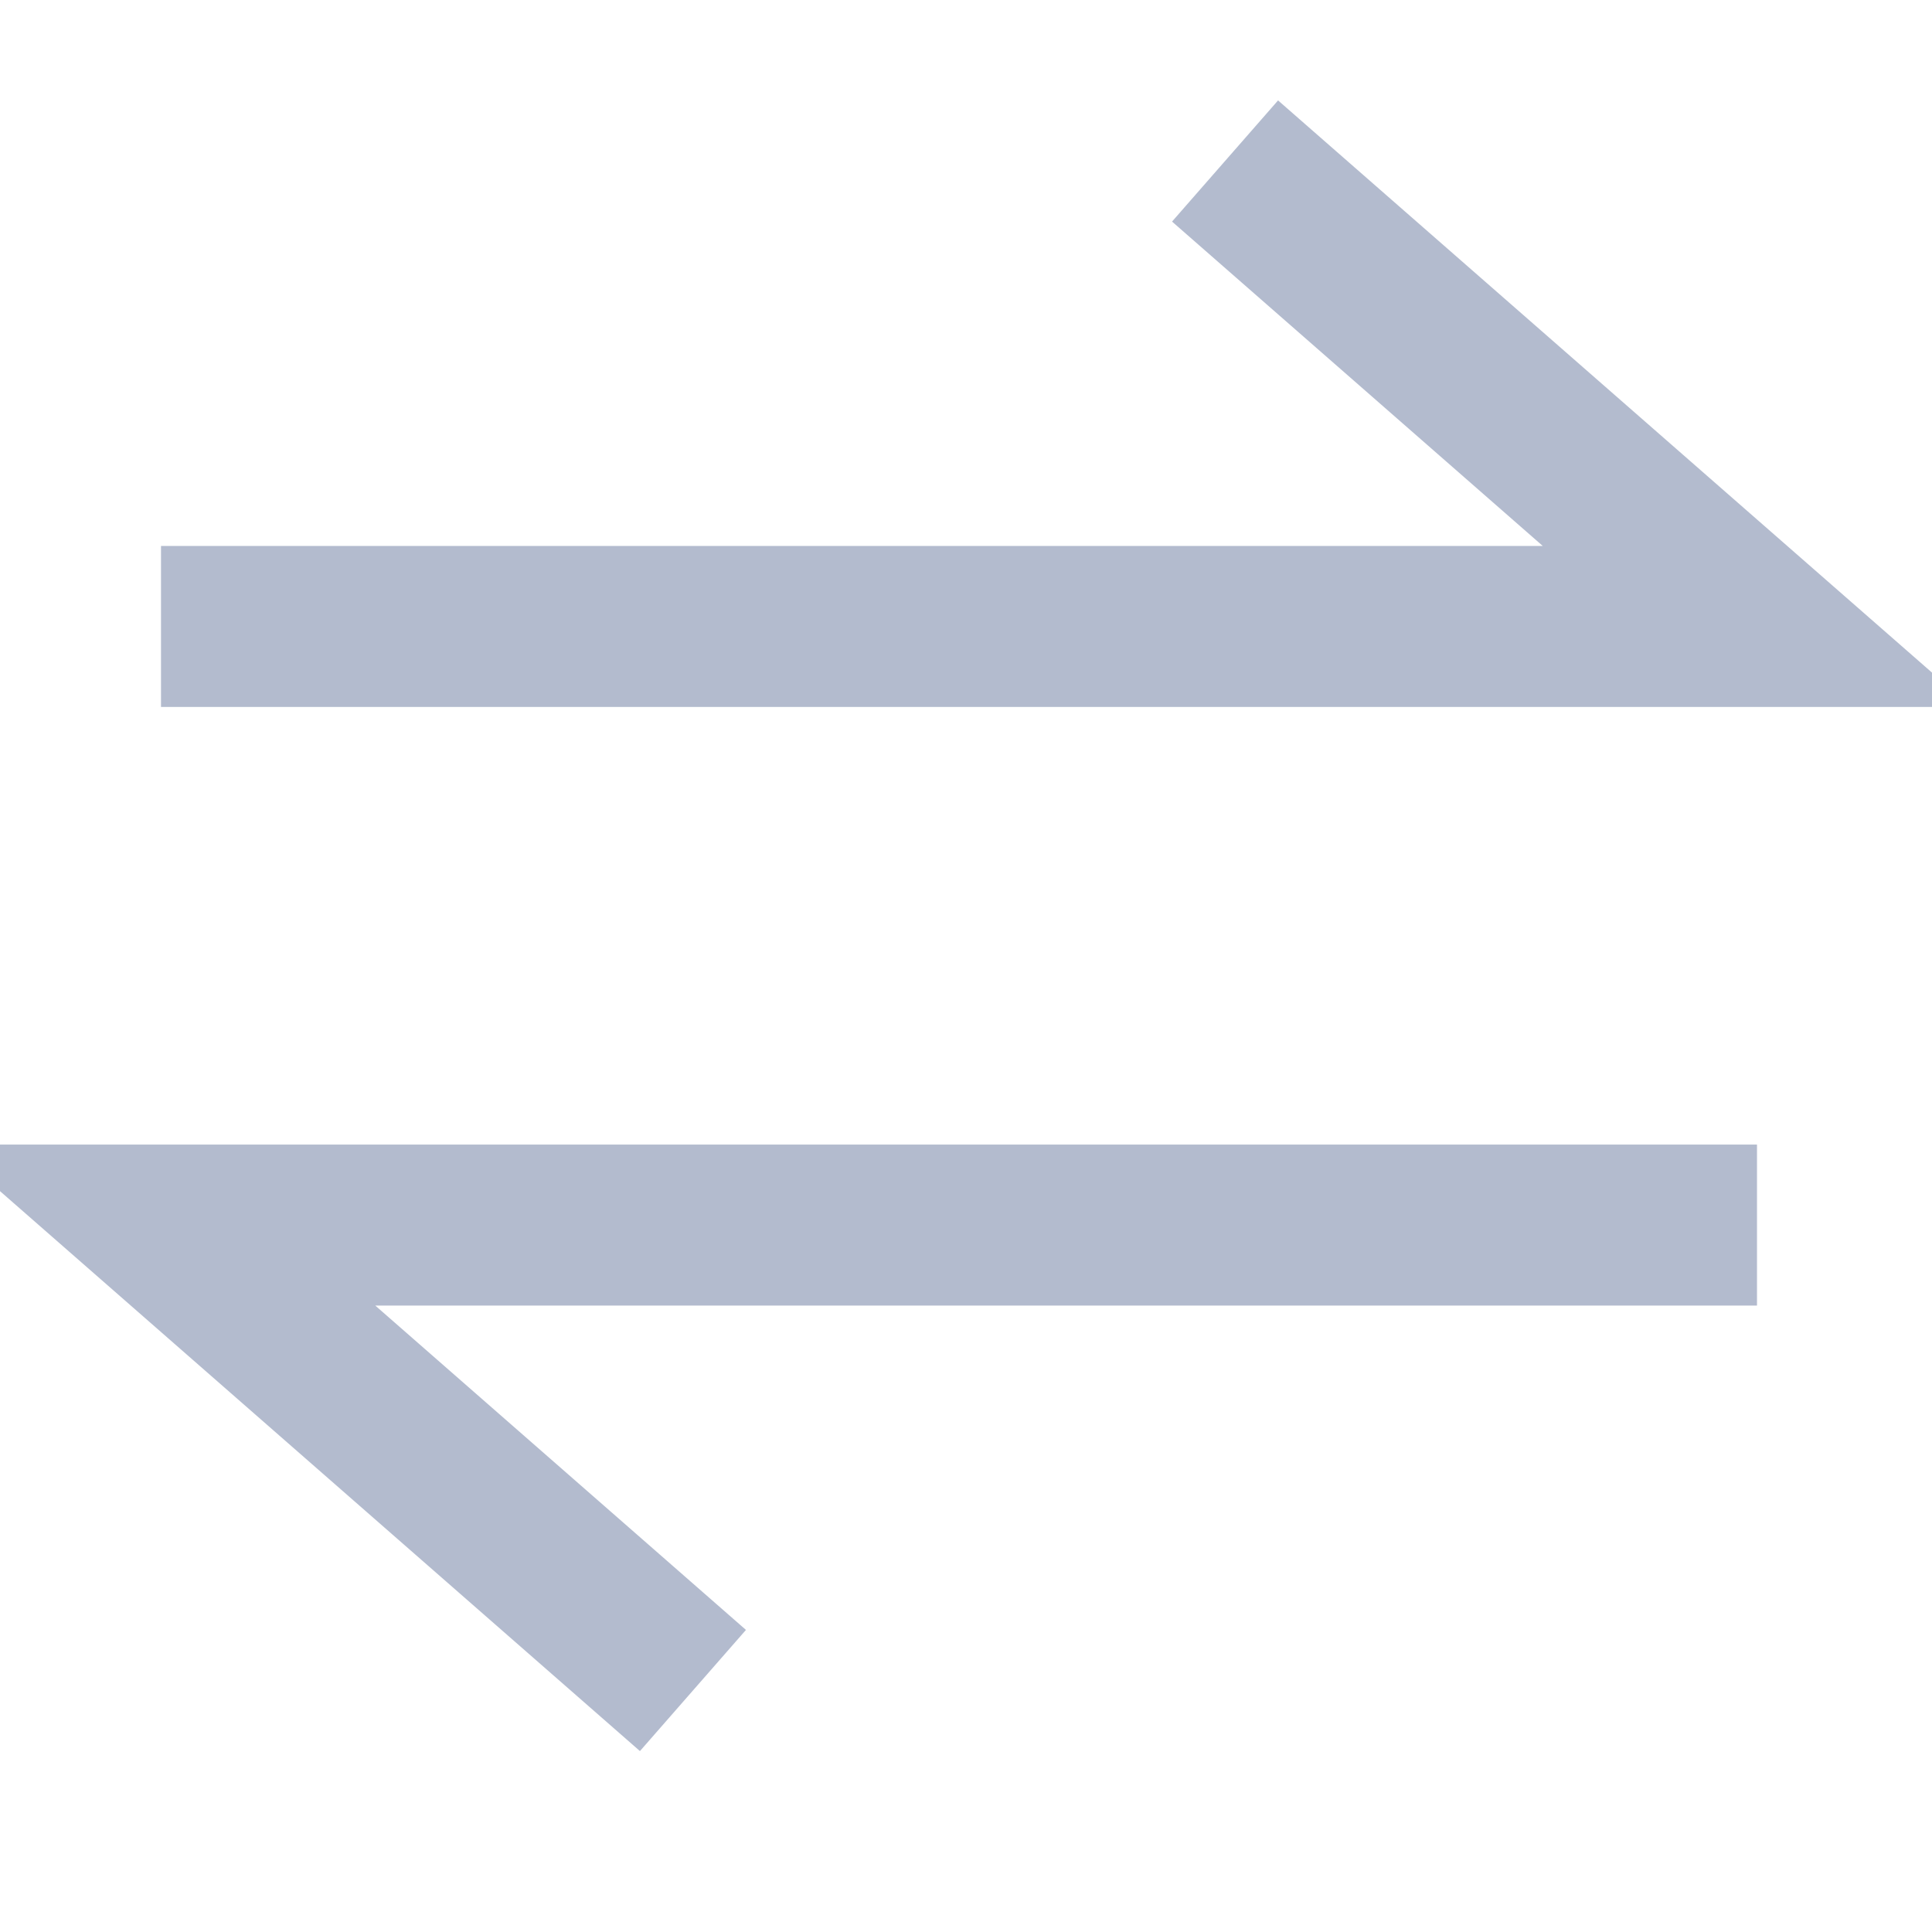
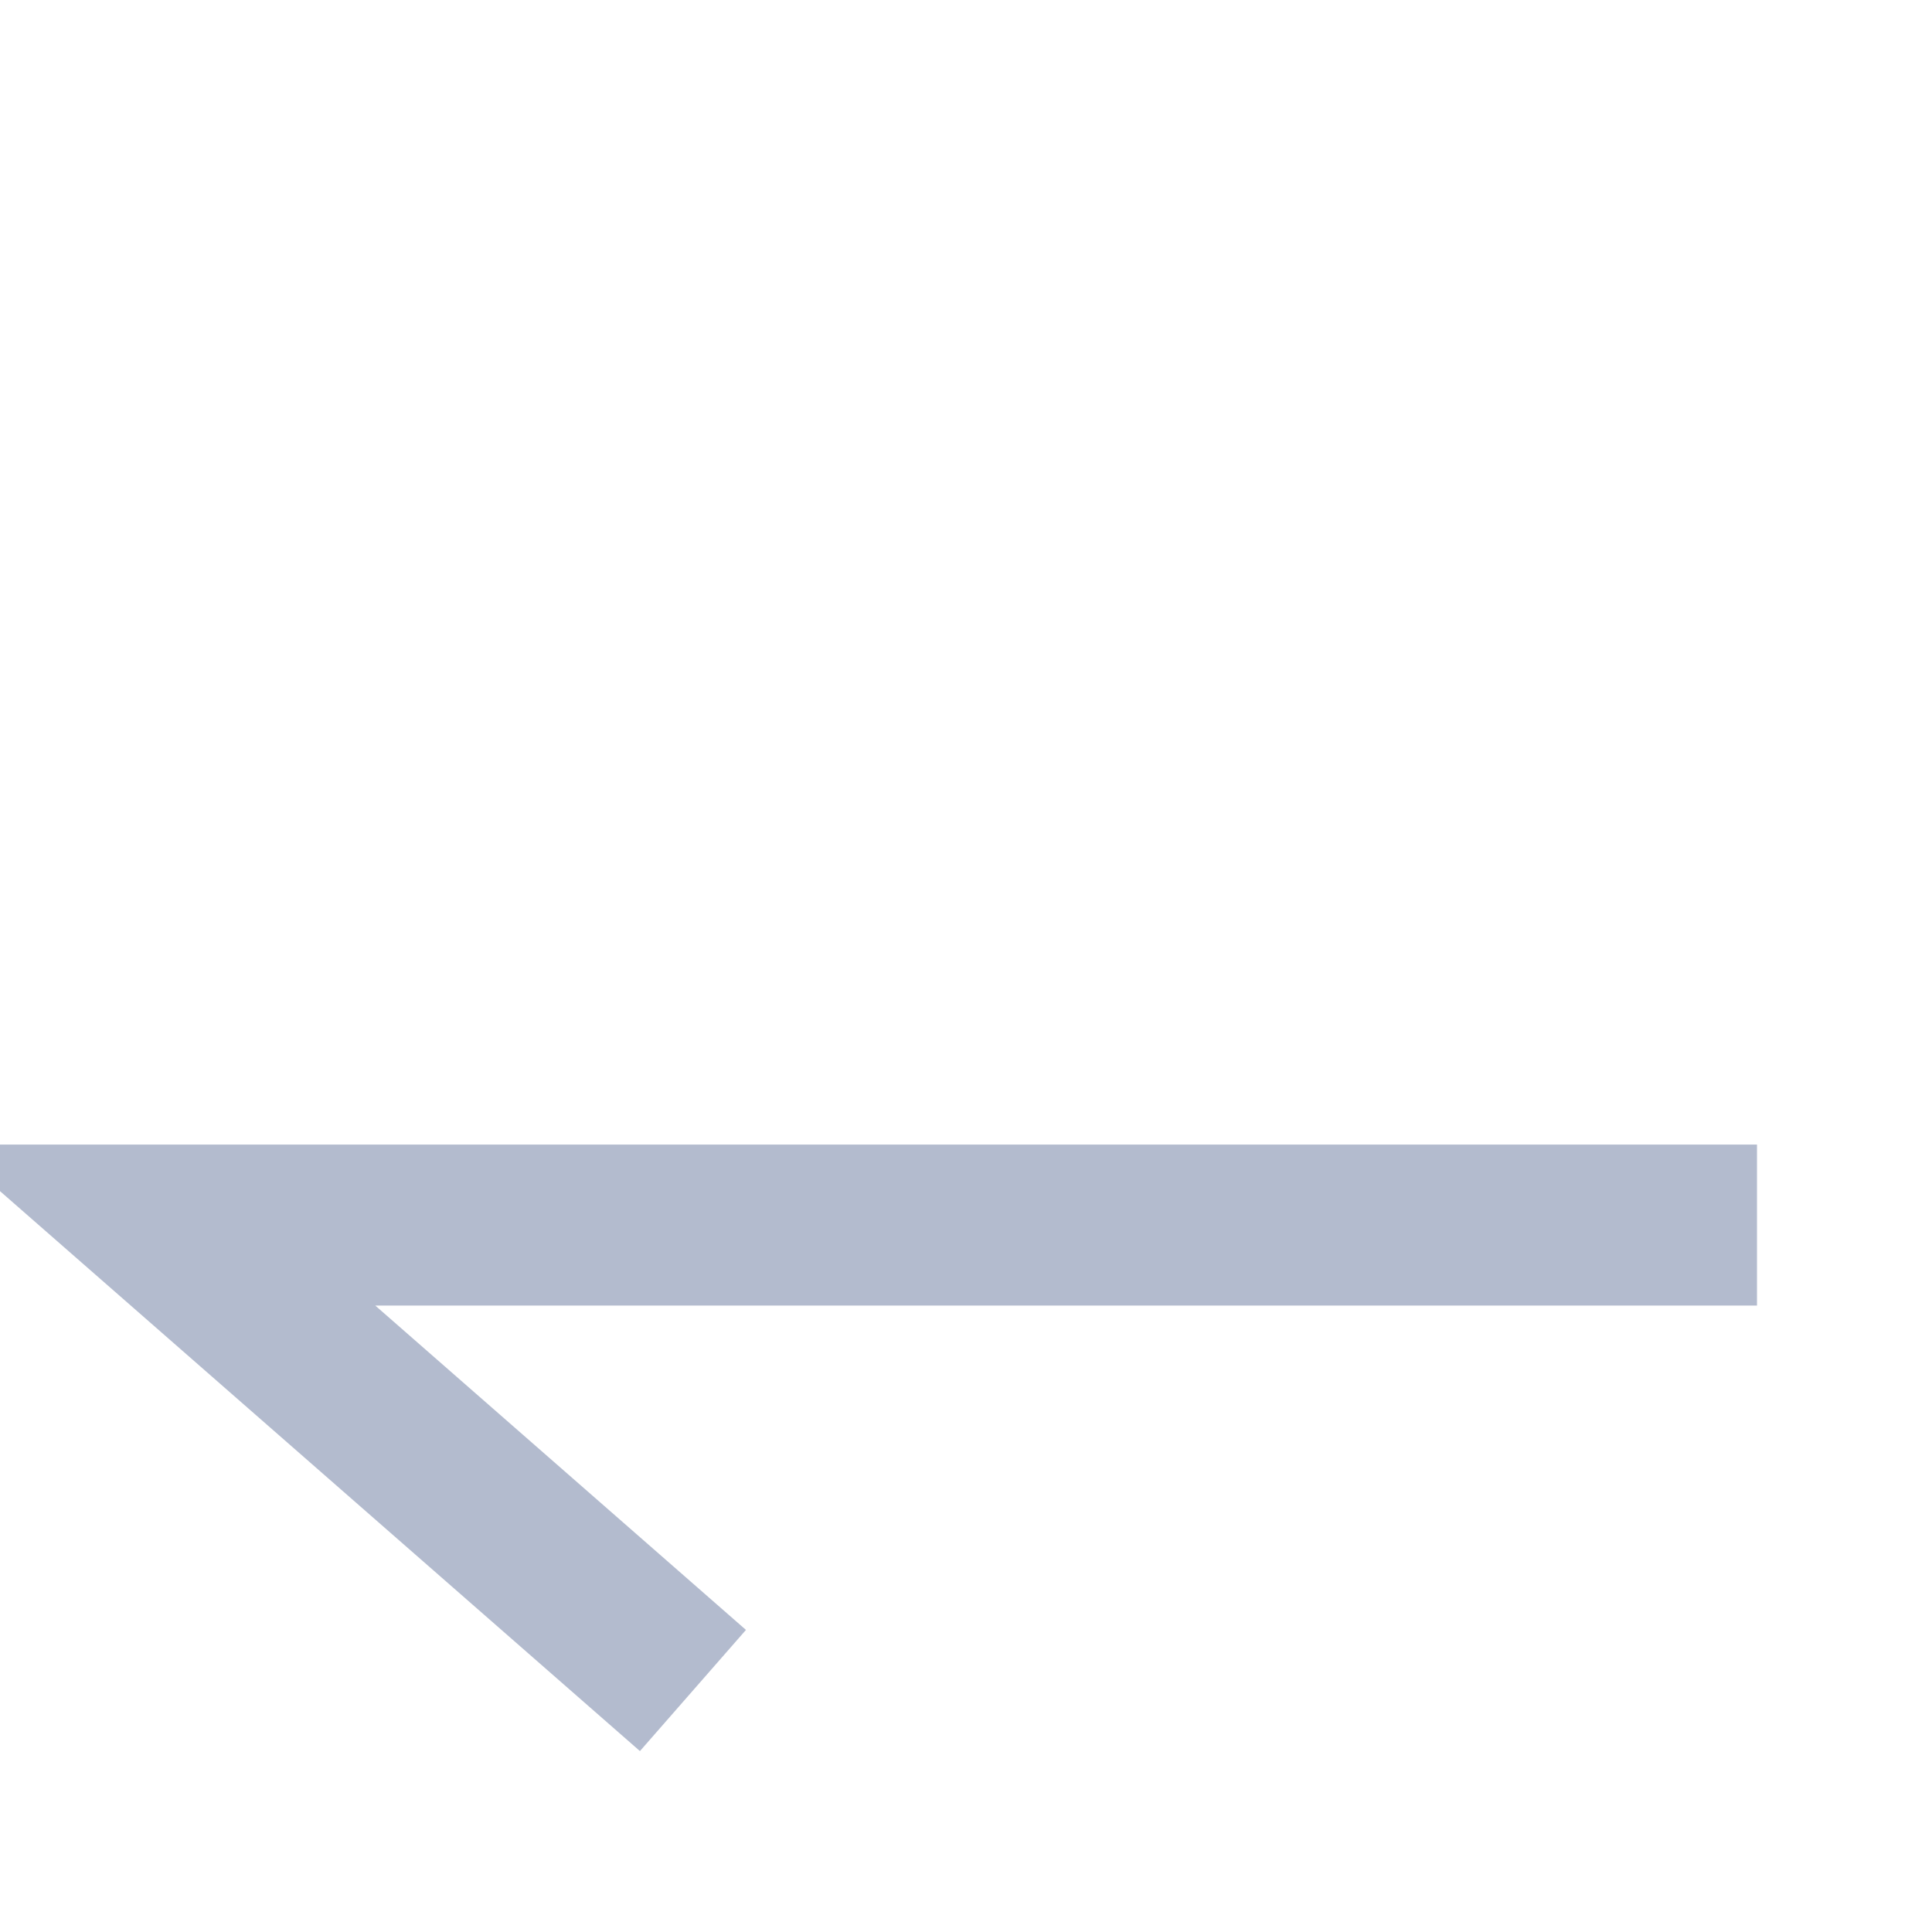
<svg xmlns="http://www.w3.org/2000/svg" width="12" height="12" viewBox="0 0 12 12" fill="none">
-   <path d="M1 3.891H10.913L7.609 1" stroke="#B3BBCE" strokeWidth="1.3" strokeLinecap="round" strokeLinejoin="round" />
  <path d="M10.913 7.609H1L4.304 10.5" stroke="#B3BBCE" strokeWidth="1.3" strokeLinecap="round" strokeLinejoin="round" />
</svg>